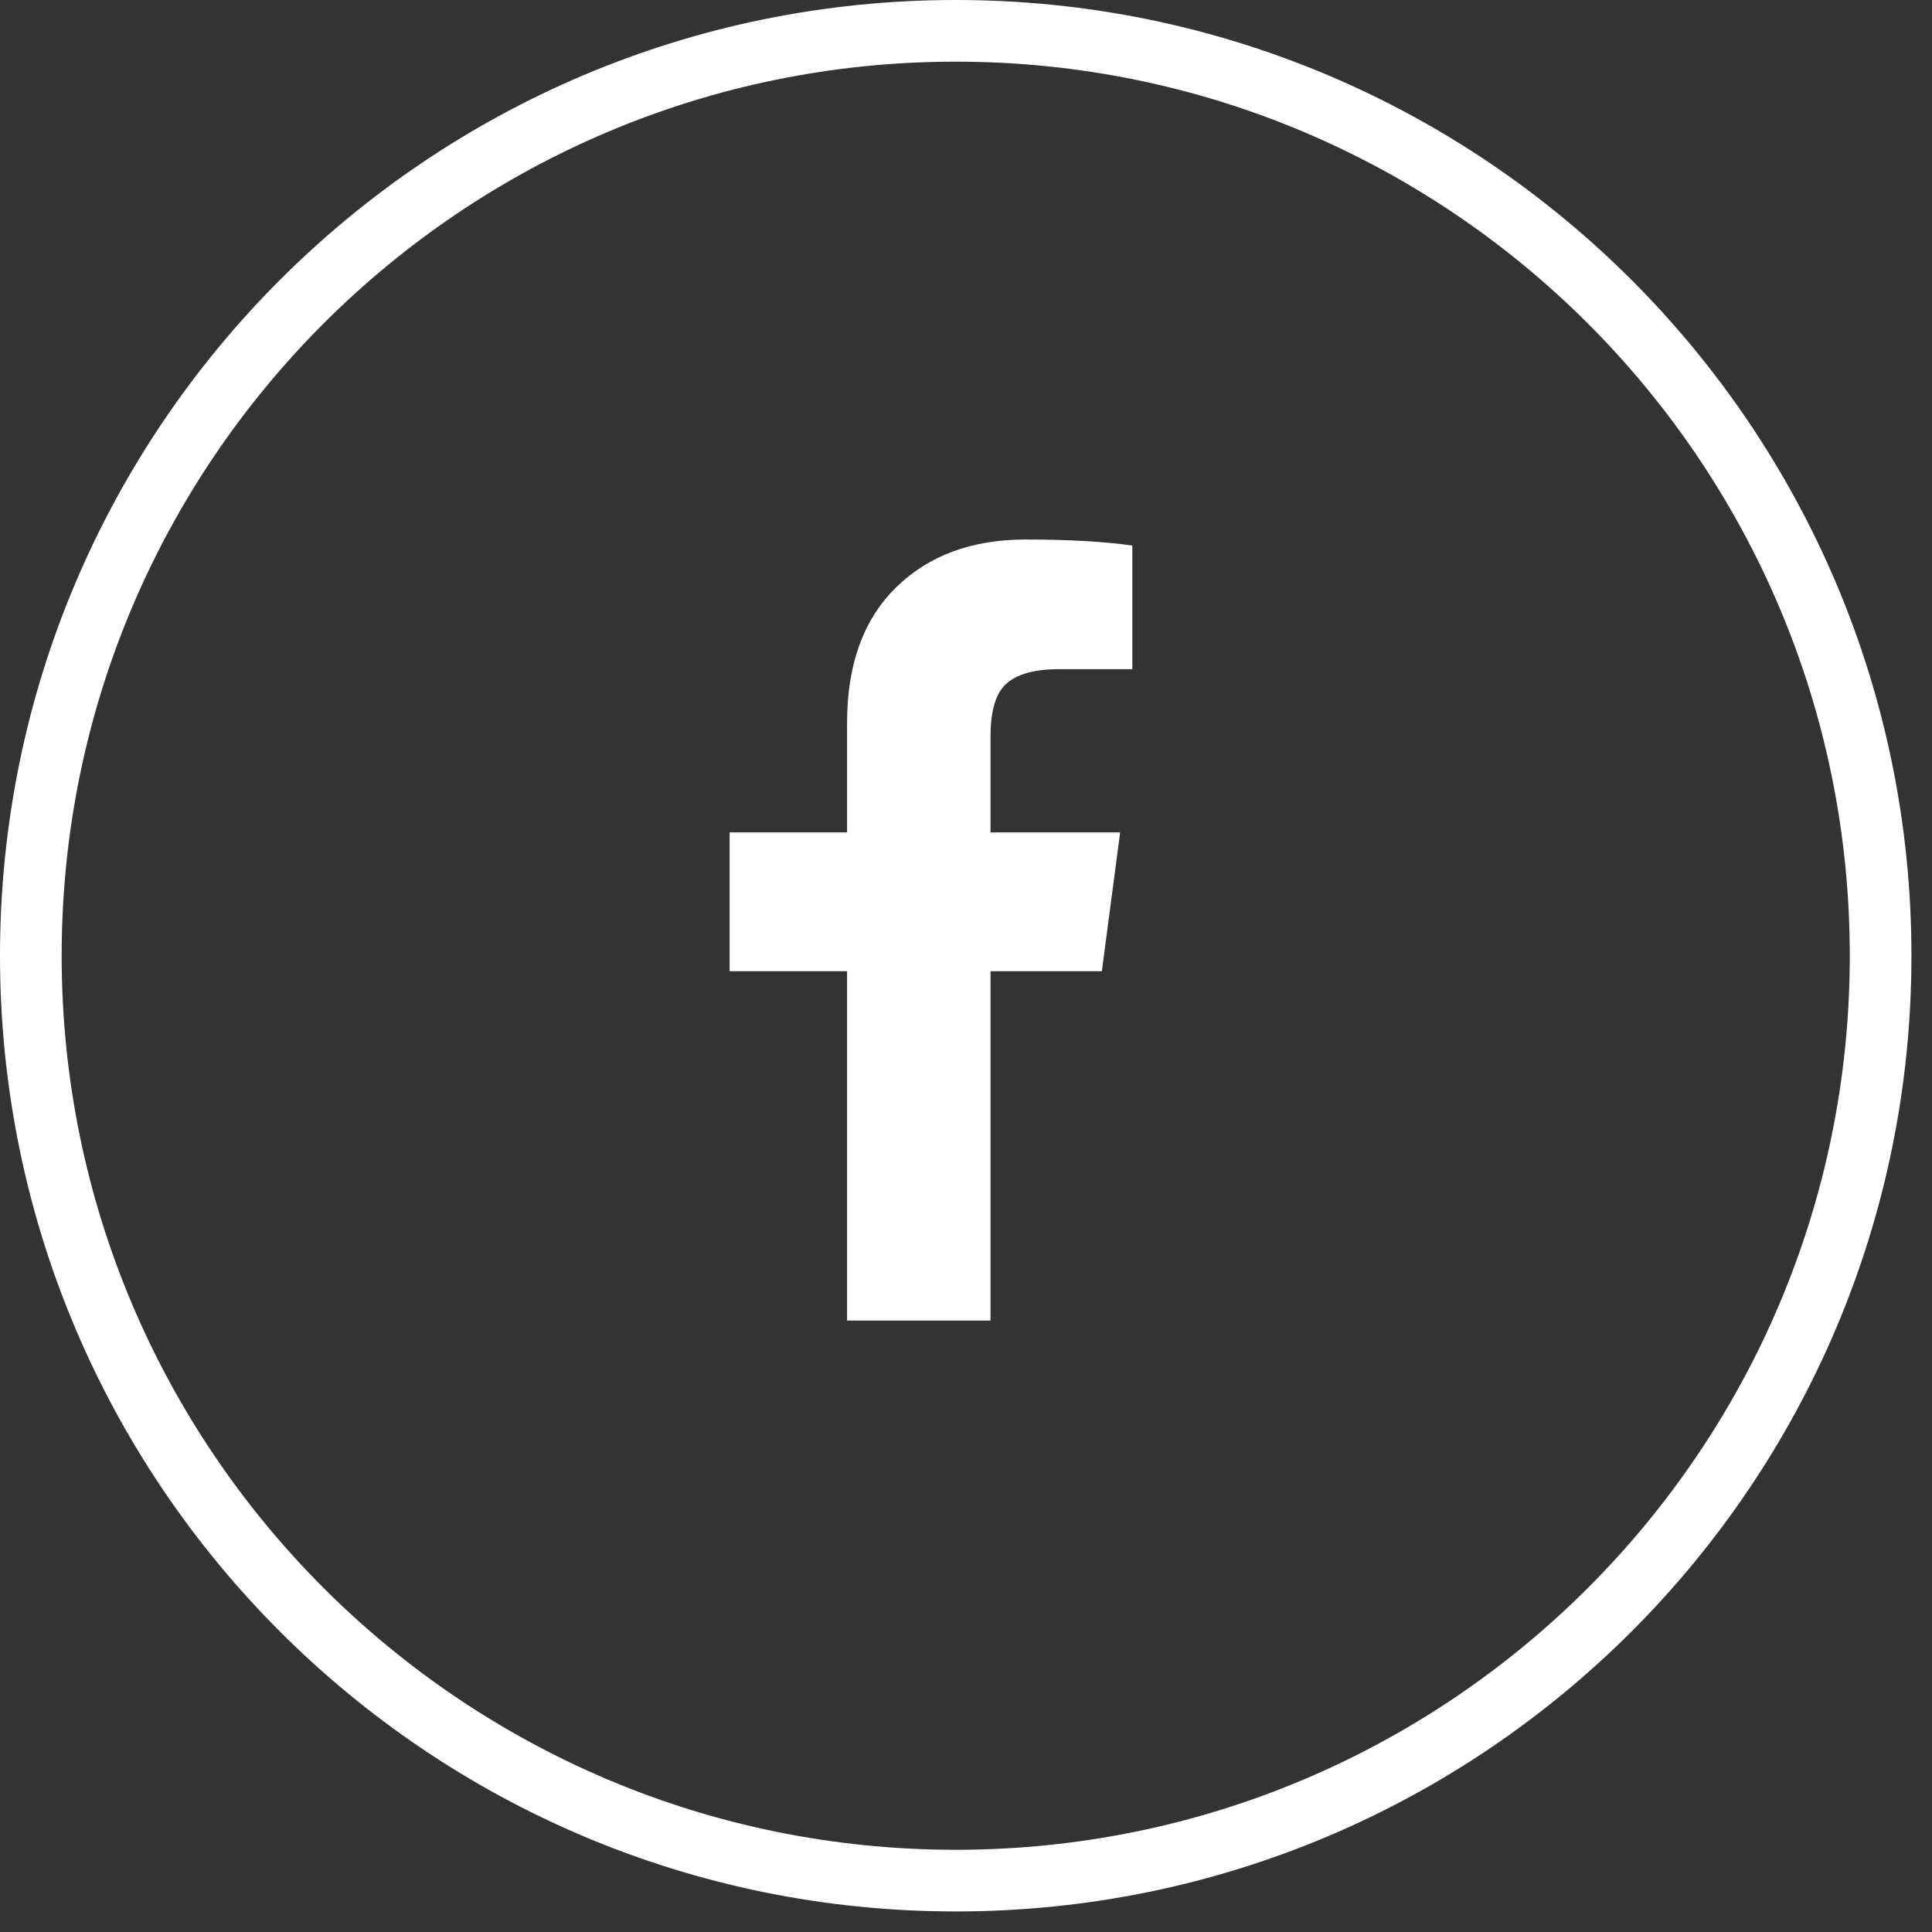
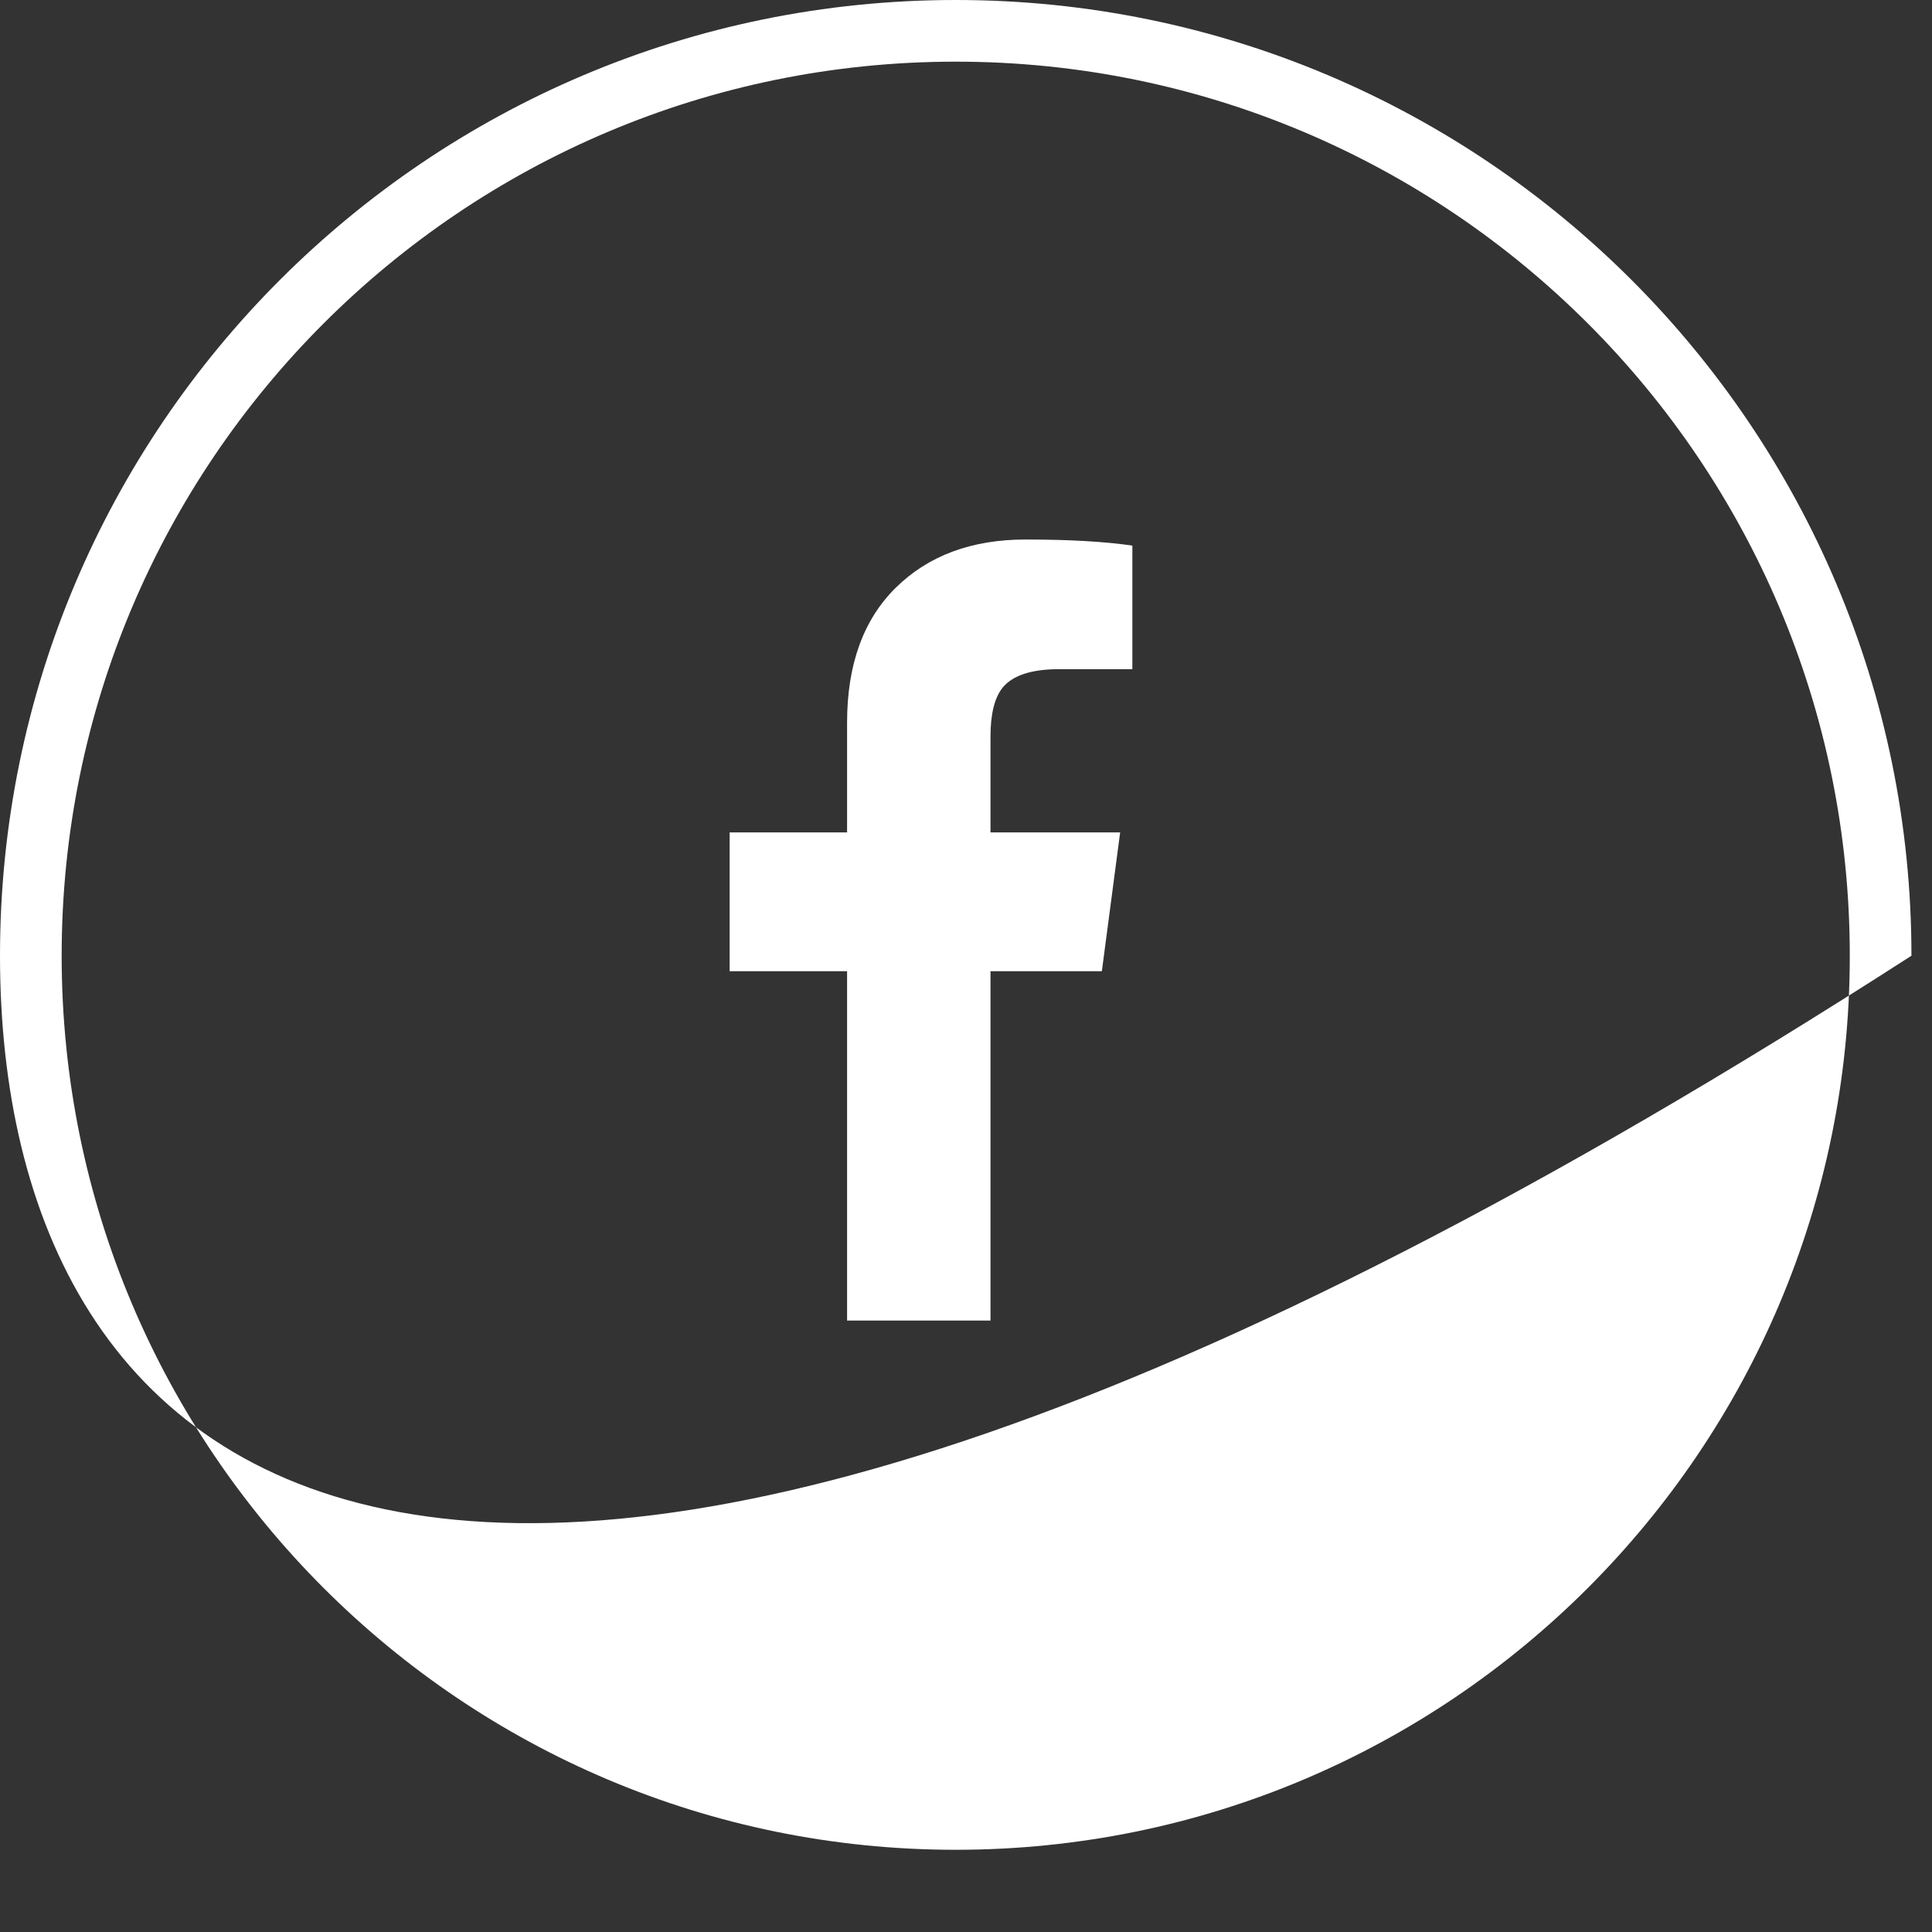
<svg xmlns="http://www.w3.org/2000/svg" width="47px" height="47px" viewBox="0 0 47 47" version="1.1">
  <rect x="0" y="0" width="47" height="47" fill="#333333" stroke="none" />
  <title>Combined Shape</title>
  <g id="Symbols" stroke="none" stroke-width="1" fill="none" fill-rule="evenodd">
    <g id="nl" transform="translate(-1042, -344)" fill="#FFFFFF" fill-rule="nonzero">
-       <path d="M1065.25,344 C1078.091,344 1088.5,354.409 1088.5,367.25 C1088.5,380.091 1078.091,390.5 1065.25,390.5 C1052.409,390.5 1042,380.091 1042,367.25 C1042,354.409 1052.409,344 1065.25,344 Z M1065.25,345.5 C1053.238,345.5 1043.5,355.238 1043.5,367.25 C1043.5,379.262 1053.238,389 1065.25,389 C1077.262,389 1087,379.262 1087,367.25 C1087,355.238 1077.262,345.5 1065.25,345.5 Z M1066.949,357.125 C1068.013,357.125 1068.879,357.175 1069.547,357.273 L1069.547,360.279 L1067.766,360.279 C1067.098,360.279 1066.64,360.428 1066.393,360.725 C1066.195,360.972 1066.096,361.368 1066.096,361.912 L1066.096,364.25 L1069.25,364.25 L1068.805,367.627 L1066.096,367.627 L1066.096,376.125 L1062.607,376.125 L1062.607,367.627 L1059.75,367.627 L1059.75,364.25 L1062.607,364.25 L1062.607,361.578 C1062.607,360.168 1063.003,359.073 1063.795,358.294 C1064.587,357.515 1065.638,357.125 1066.949,357.125 Z" id="Combined-Shape" />
+       <path d="M1065.25,344 C1078.091,344 1088.5,354.409 1088.5,367.25 C1052.409,390.5 1042,380.091 1042,367.25 C1042,354.409 1052.409,344 1065.25,344 Z M1065.25,345.5 C1053.238,345.5 1043.5,355.238 1043.5,367.25 C1043.5,379.262 1053.238,389 1065.25,389 C1077.262,389 1087,379.262 1087,367.25 C1087,355.238 1077.262,345.5 1065.25,345.5 Z M1066.949,357.125 C1068.013,357.125 1068.879,357.175 1069.547,357.273 L1069.547,360.279 L1067.766,360.279 C1067.098,360.279 1066.64,360.428 1066.393,360.725 C1066.195,360.972 1066.096,361.368 1066.096,361.912 L1066.096,364.25 L1069.25,364.25 L1068.805,367.627 L1066.096,367.627 L1066.096,376.125 L1062.607,376.125 L1062.607,367.627 L1059.75,367.627 L1059.75,364.25 L1062.607,364.25 L1062.607,361.578 C1062.607,360.168 1063.003,359.073 1063.795,358.294 C1064.587,357.515 1065.638,357.125 1066.949,357.125 Z" id="Combined-Shape" />
    </g>
  </g>
</svg>